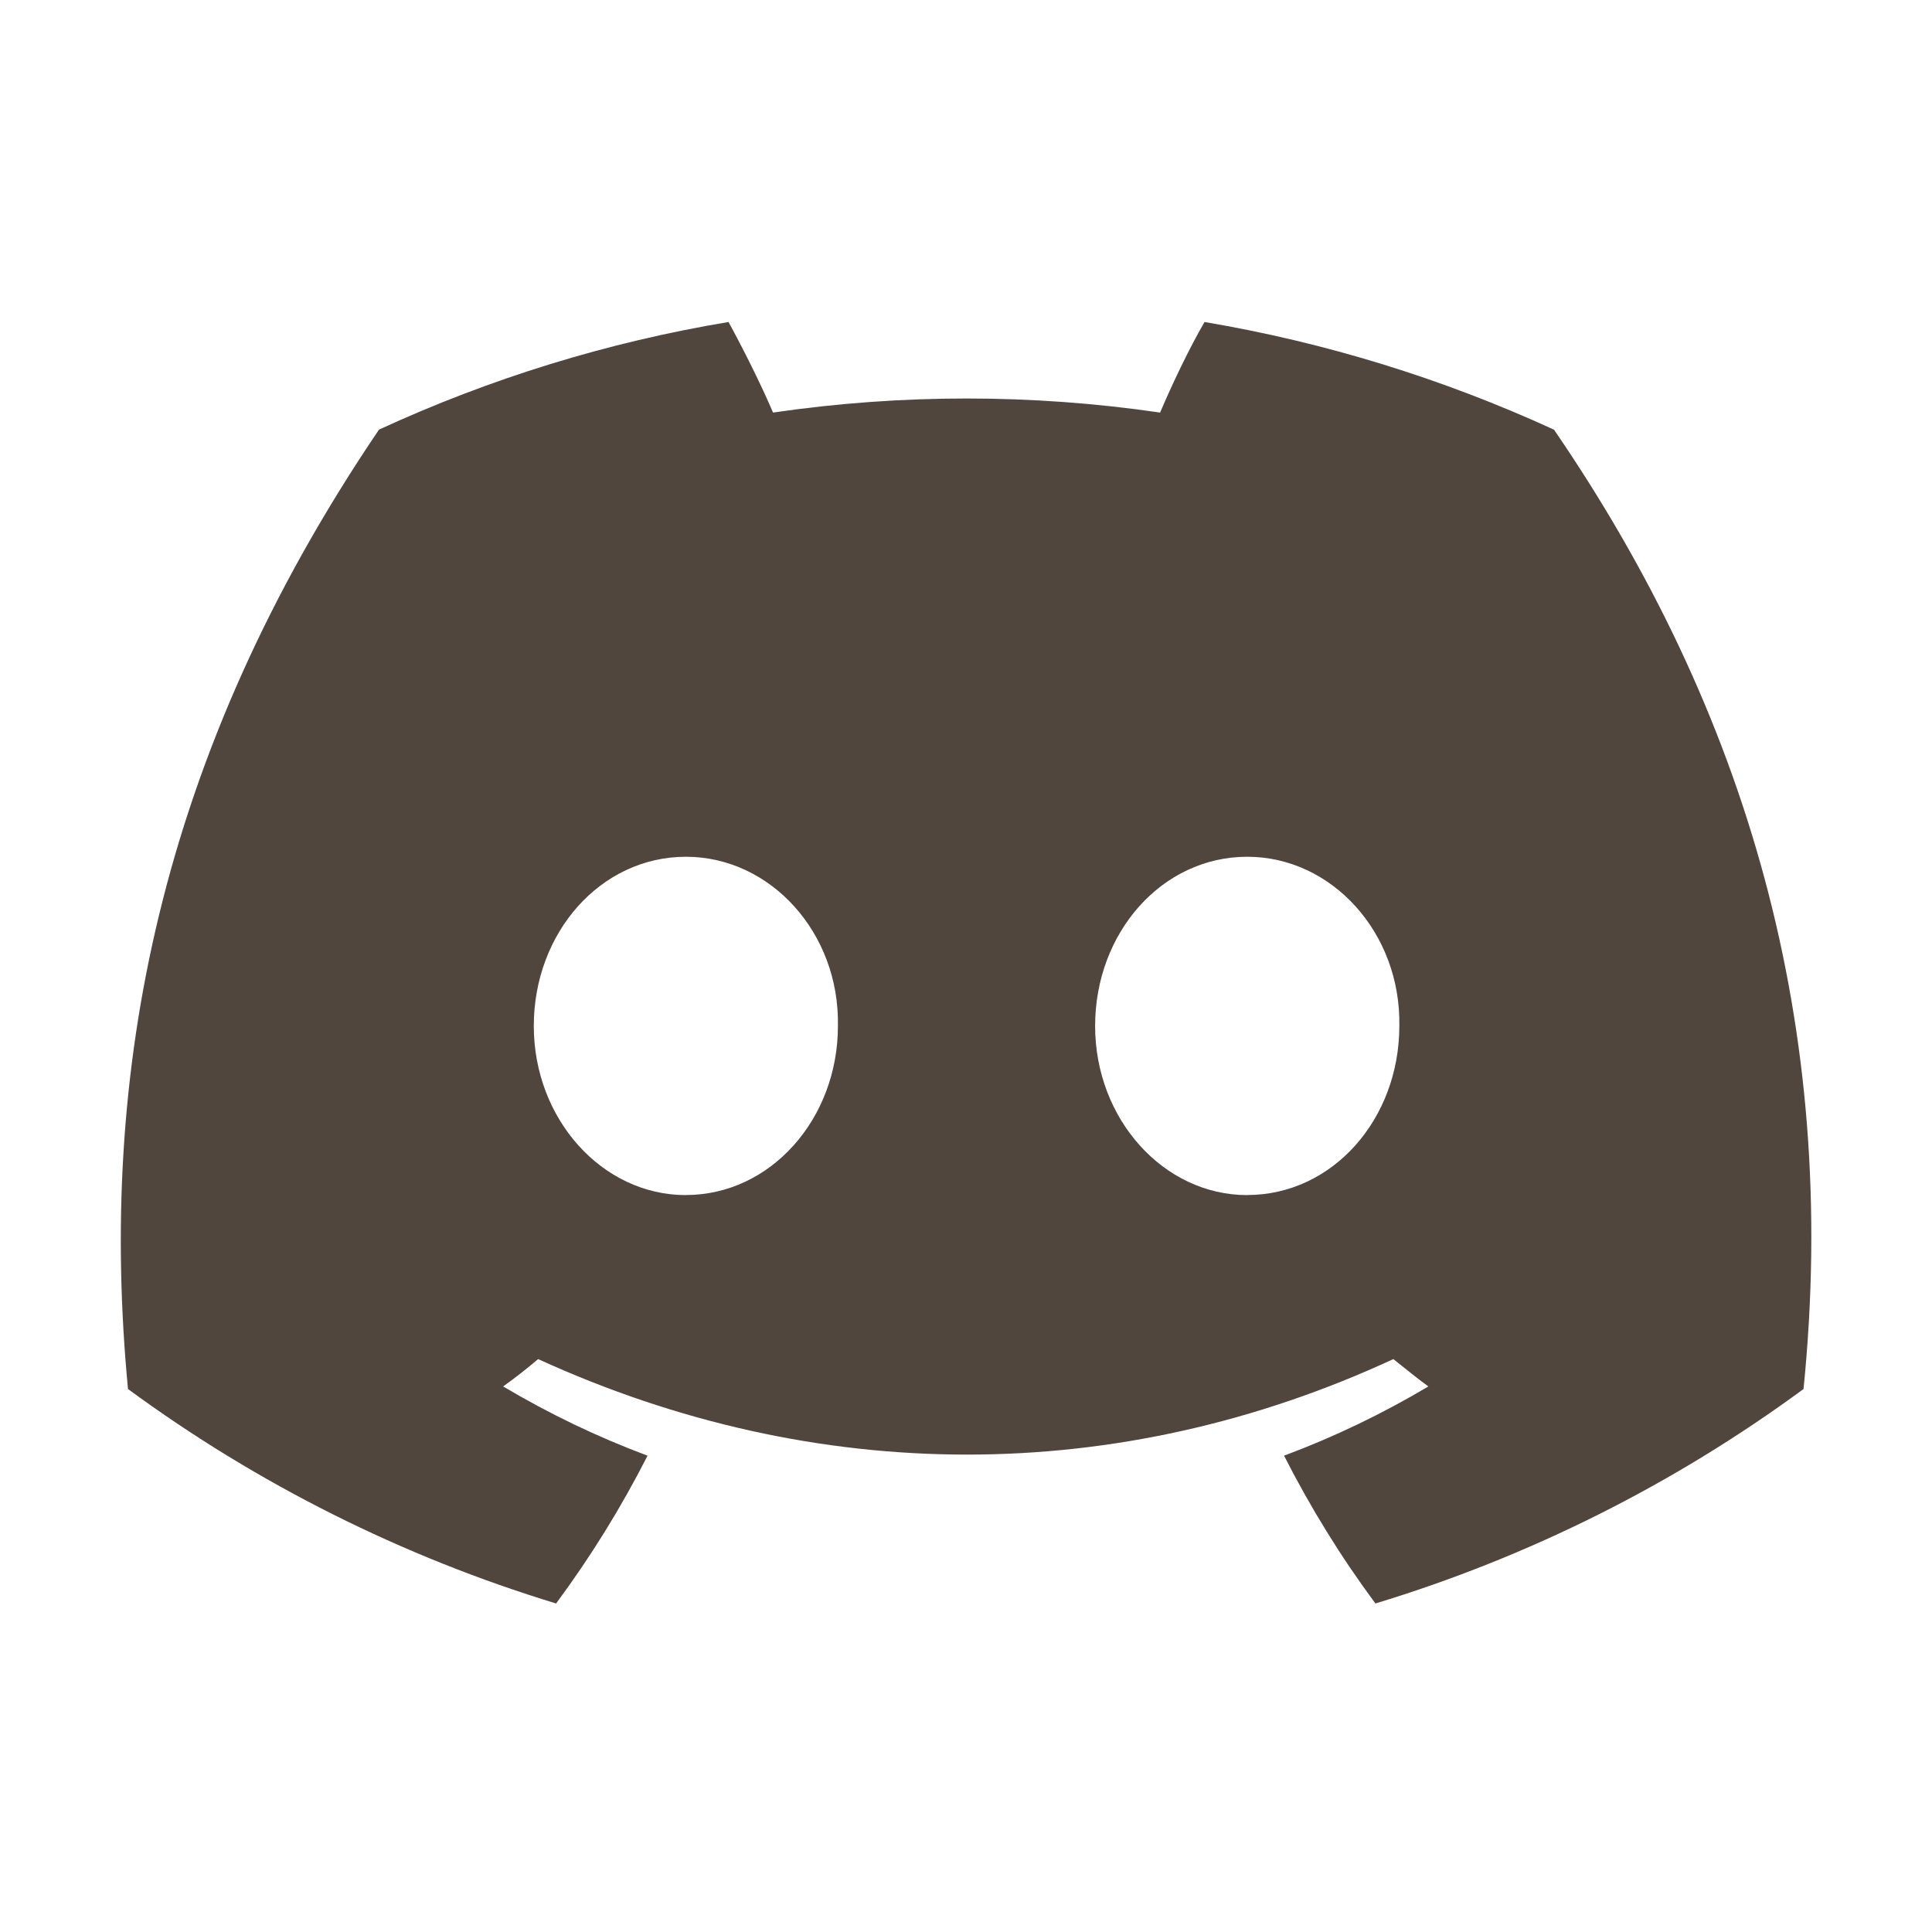
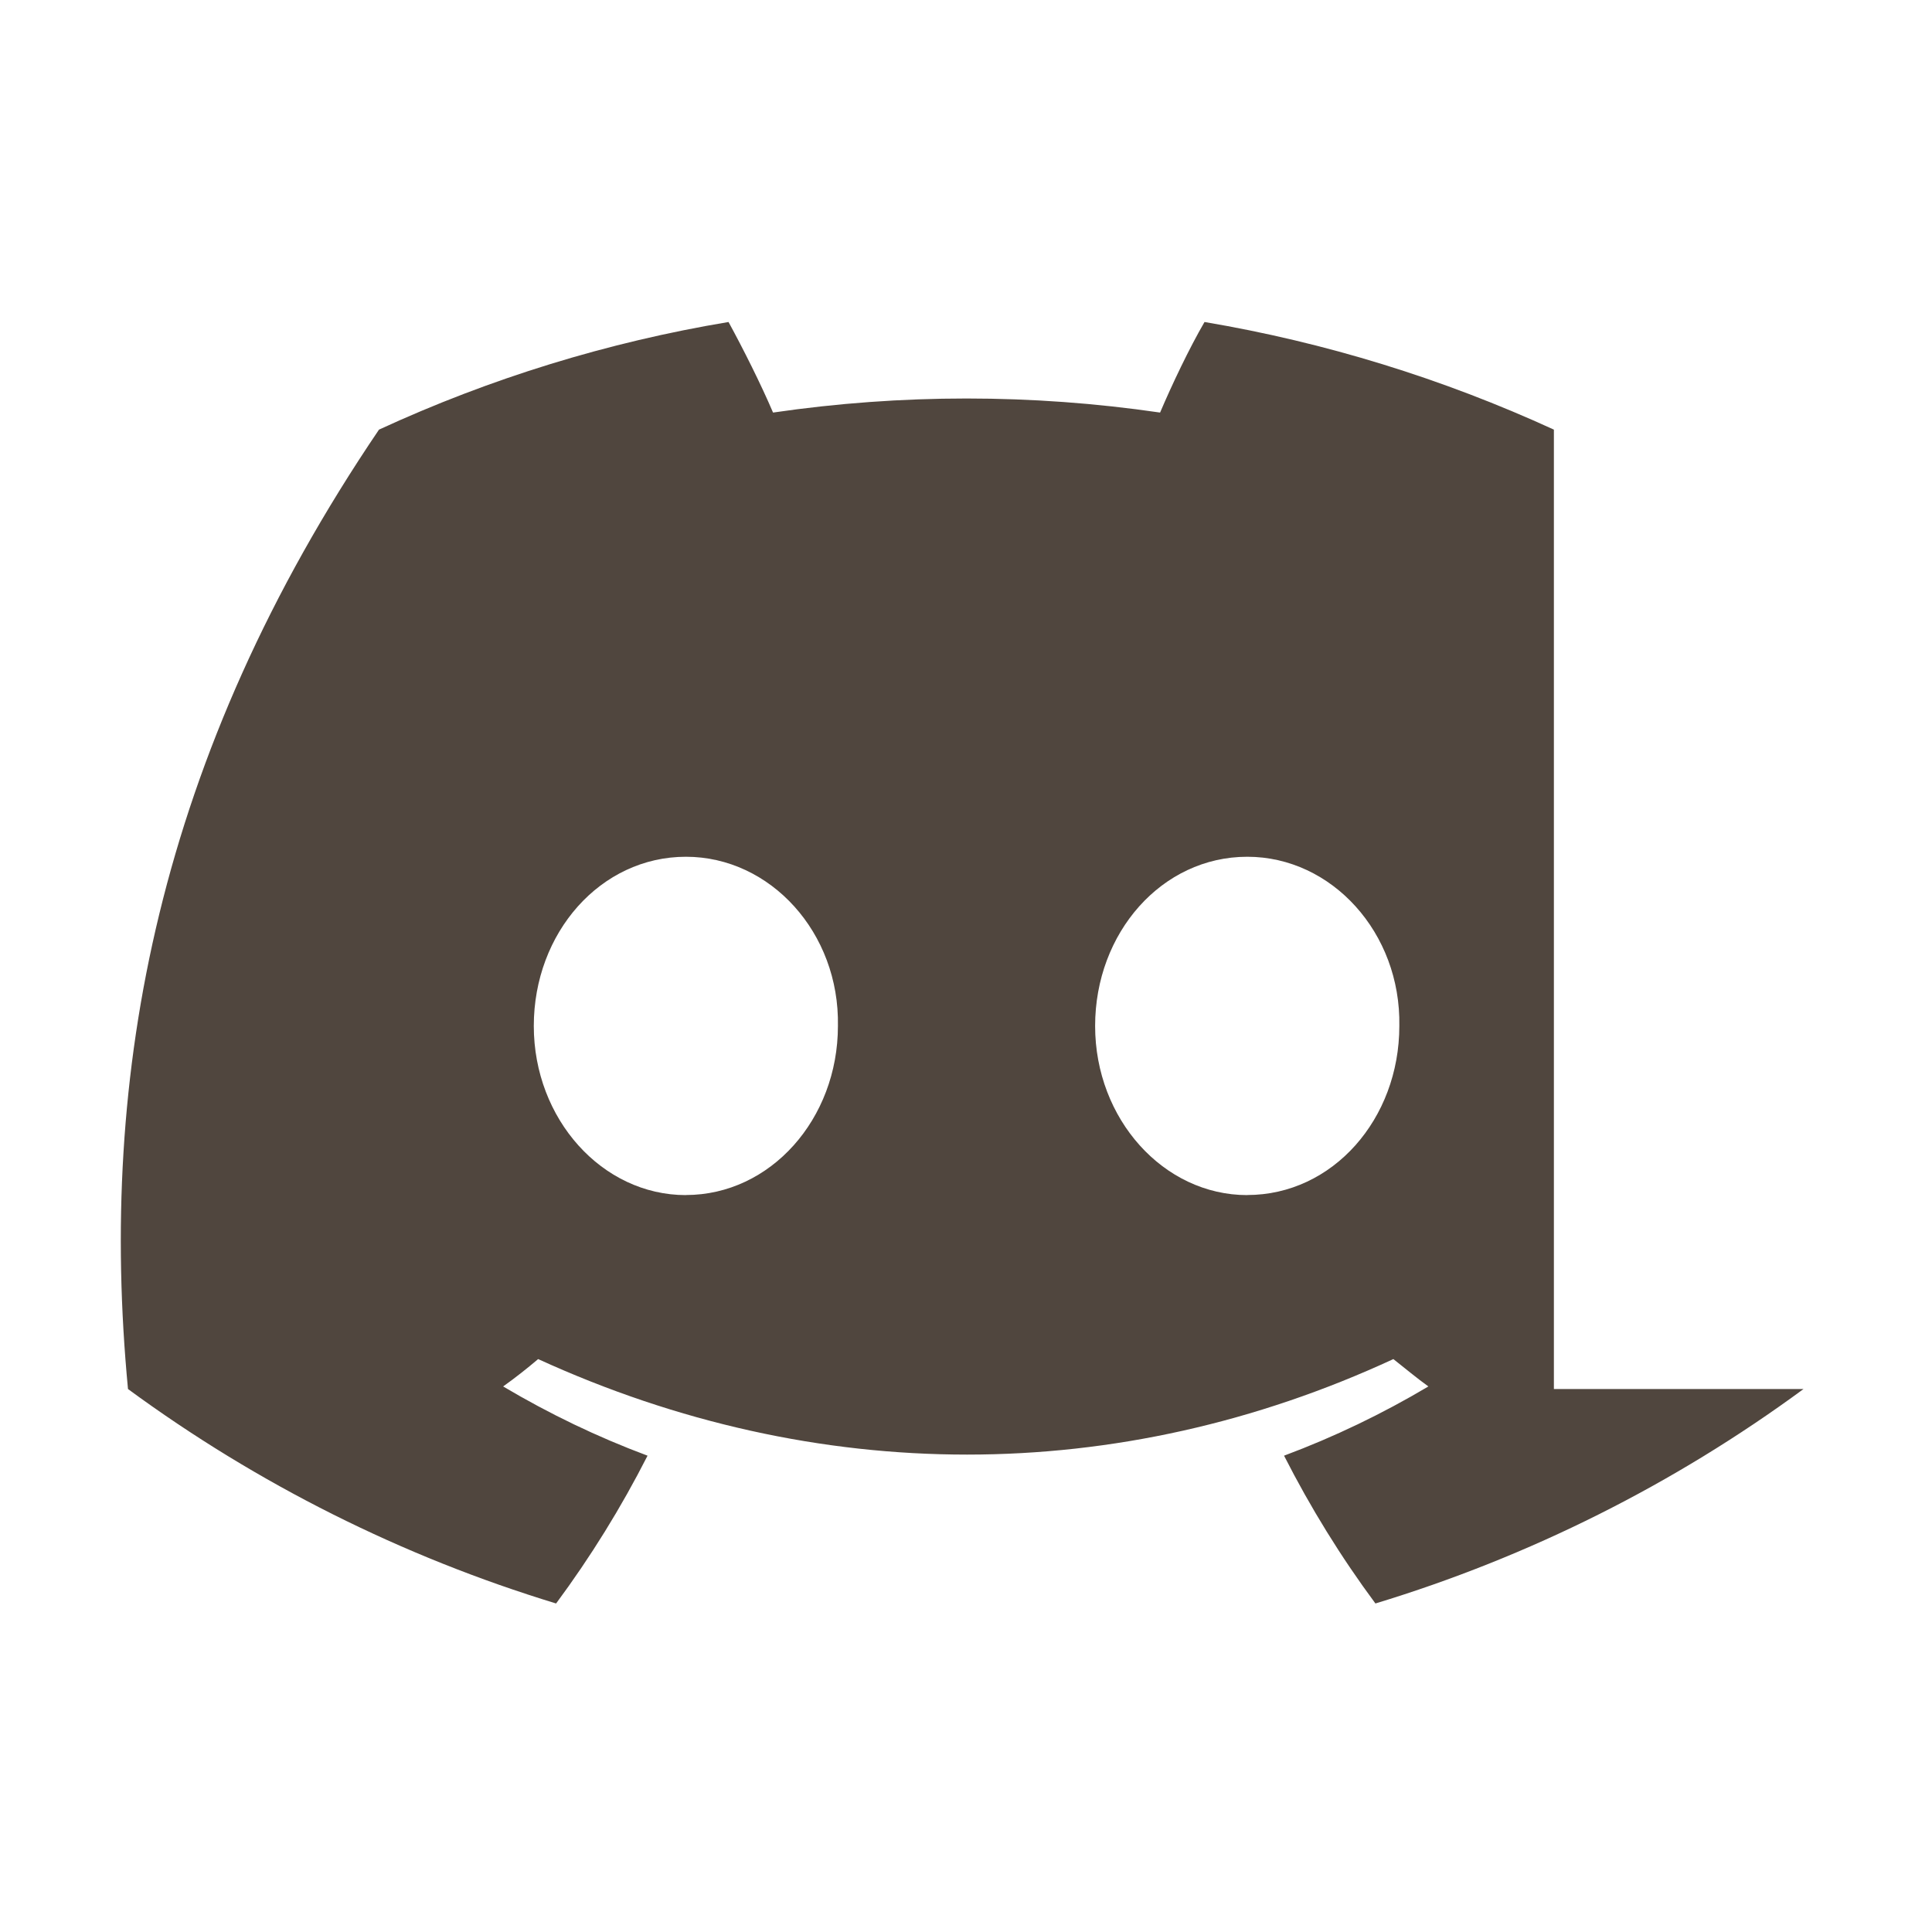
<svg xmlns="http://www.w3.org/2000/svg" width="24" height="24" viewBox="0 0 24 24" fill="none">
-   <path d="M19.303 5.337C17.921 4.703 16.462 4.253 14.963 4C14.772 4.329 14.56 4.775 14.411 5.125C12.817 4.892 11.197 4.892 9.603 5.125C9.454 4.775 9.23 4.329 9.05 4C7.55 4.25 6.089 4.7 4.708 5.337C1.961 9.391 1.218 13.35 1.59 17.255C3.2 18.437 4.998 19.337 6.908 19.919C7.337 19.34 7.717 18.726 8.044 18.083C7.417 17.849 6.824 17.563 6.25 17.223C6.399 17.117 6.547 17 6.685 16.883C10.145 18.465 13.892 18.465 17.309 16.883C17.458 17 17.596 17.117 17.744 17.223C17.171 17.563 16.577 17.849 15.951 18.083C16.278 18.726 16.657 19.34 17.086 19.919C18.997 19.339 20.795 18.438 22.404 17.255C22.861 12.735 21.682 8.807 19.304 5.337H19.303ZM8.52 14.846C7.48 14.846 6.631 13.901 6.631 12.745C6.631 11.588 7.459 10.643 8.521 10.643C9.571 10.643 10.431 11.588 10.409 12.745C10.409 13.901 9.571 14.845 8.52 14.845V14.846ZM15.494 14.846C14.454 14.846 13.604 13.901 13.604 12.745C13.604 11.588 14.432 10.643 15.494 10.643C16.544 10.643 17.404 11.588 17.383 12.745C17.383 13.901 16.555 14.845 15.493 14.845L15.494 14.846Z" fill="#50463E" />
+   <path d="M19.303 5.337C17.921 4.703 16.462 4.253 14.963 4C14.772 4.329 14.56 4.775 14.411 5.125C12.817 4.892 11.197 4.892 9.603 5.125C9.454 4.775 9.23 4.329 9.05 4C7.55 4.25 6.089 4.7 4.708 5.337C1.961 9.391 1.218 13.35 1.59 17.255C3.2 18.437 4.998 19.337 6.908 19.919C7.337 19.34 7.717 18.726 8.044 18.083C7.417 17.849 6.824 17.563 6.25 17.223C6.399 17.117 6.547 17 6.685 16.883C10.145 18.465 13.892 18.465 17.309 16.883C17.458 17 17.596 17.117 17.744 17.223C17.171 17.563 16.577 17.849 15.951 18.083C16.278 18.726 16.657 19.34 17.086 19.919C18.997 19.339 20.795 18.438 22.404 17.255H19.303ZM8.52 14.846C7.48 14.846 6.631 13.901 6.631 12.745C6.631 11.588 7.459 10.643 8.521 10.643C9.571 10.643 10.431 11.588 10.409 12.745C10.409 13.901 9.571 14.845 8.52 14.845V14.846ZM15.494 14.846C14.454 14.846 13.604 13.901 13.604 12.745C13.604 11.588 14.432 10.643 15.494 10.643C16.544 10.643 17.404 11.588 17.383 12.745C17.383 13.901 16.555 14.845 15.493 14.845L15.494 14.846Z" fill="#50463E" />
</svg>